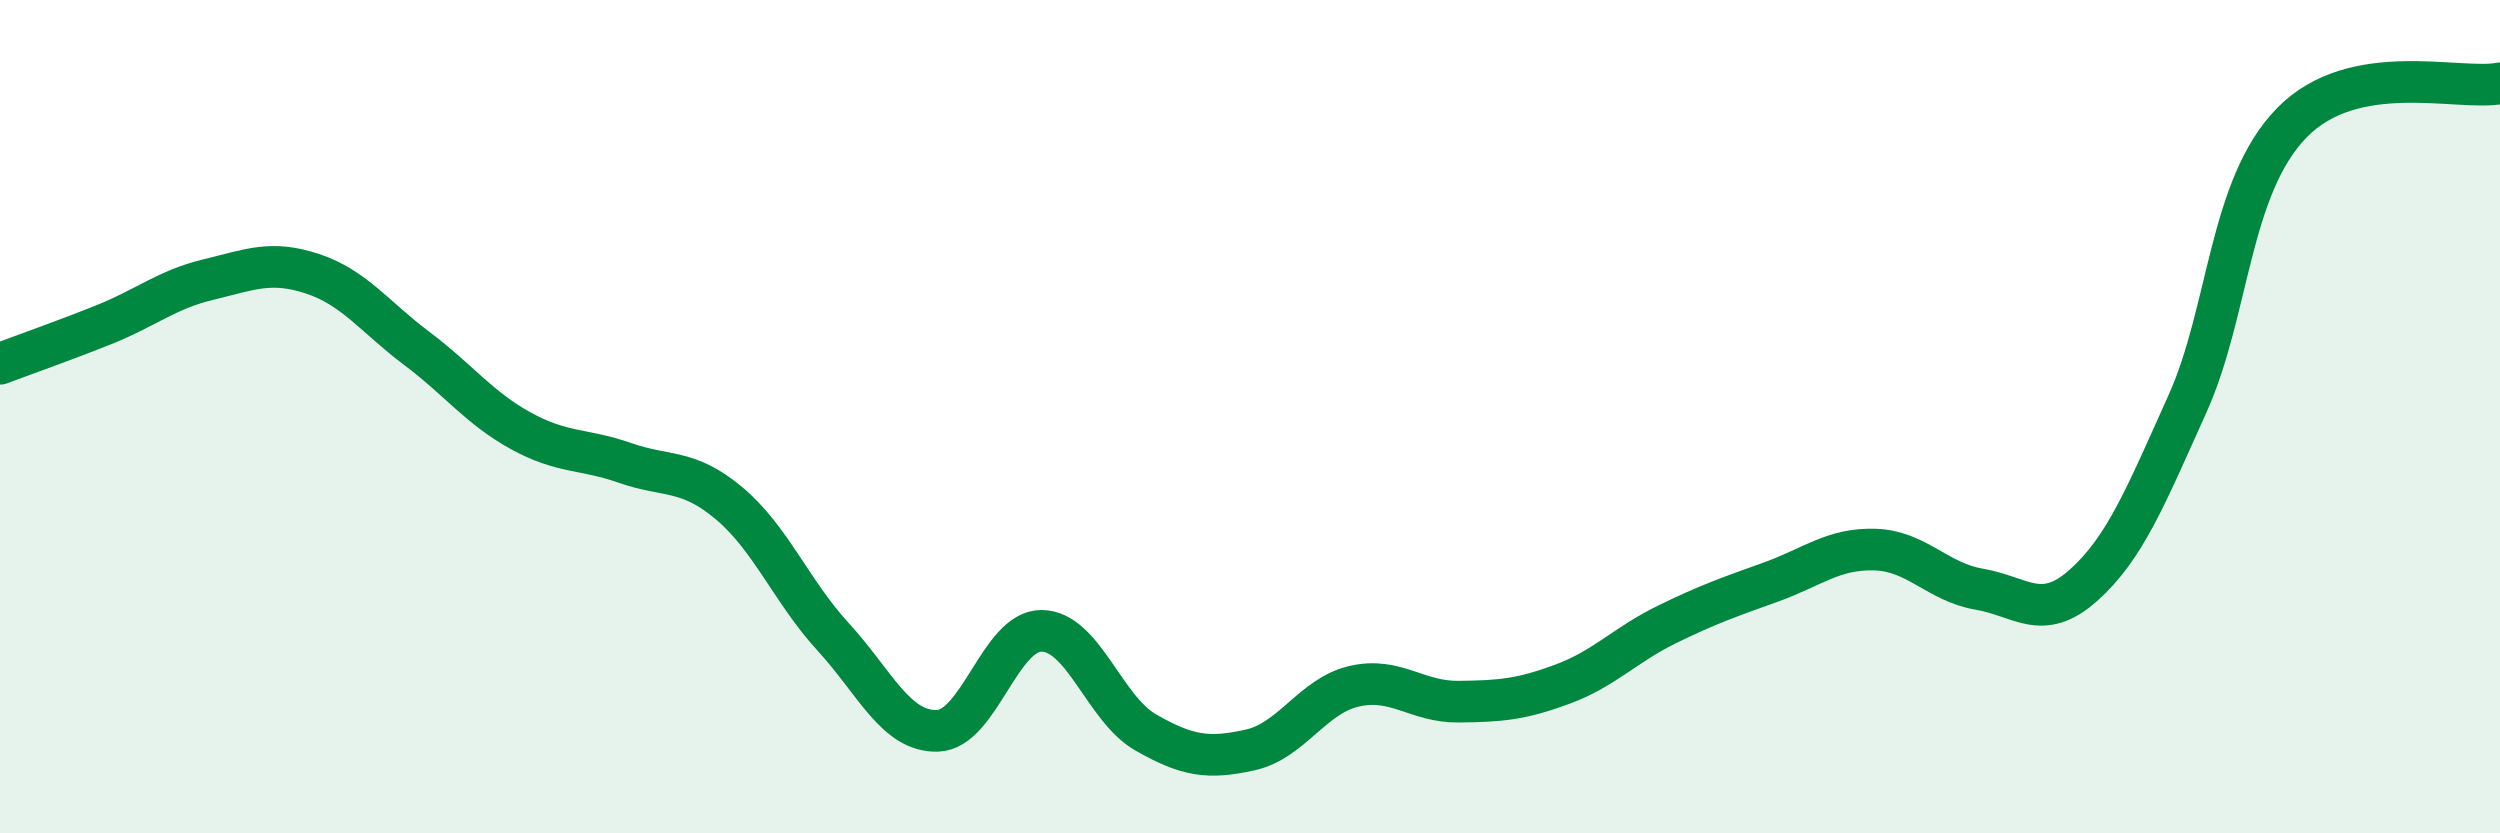
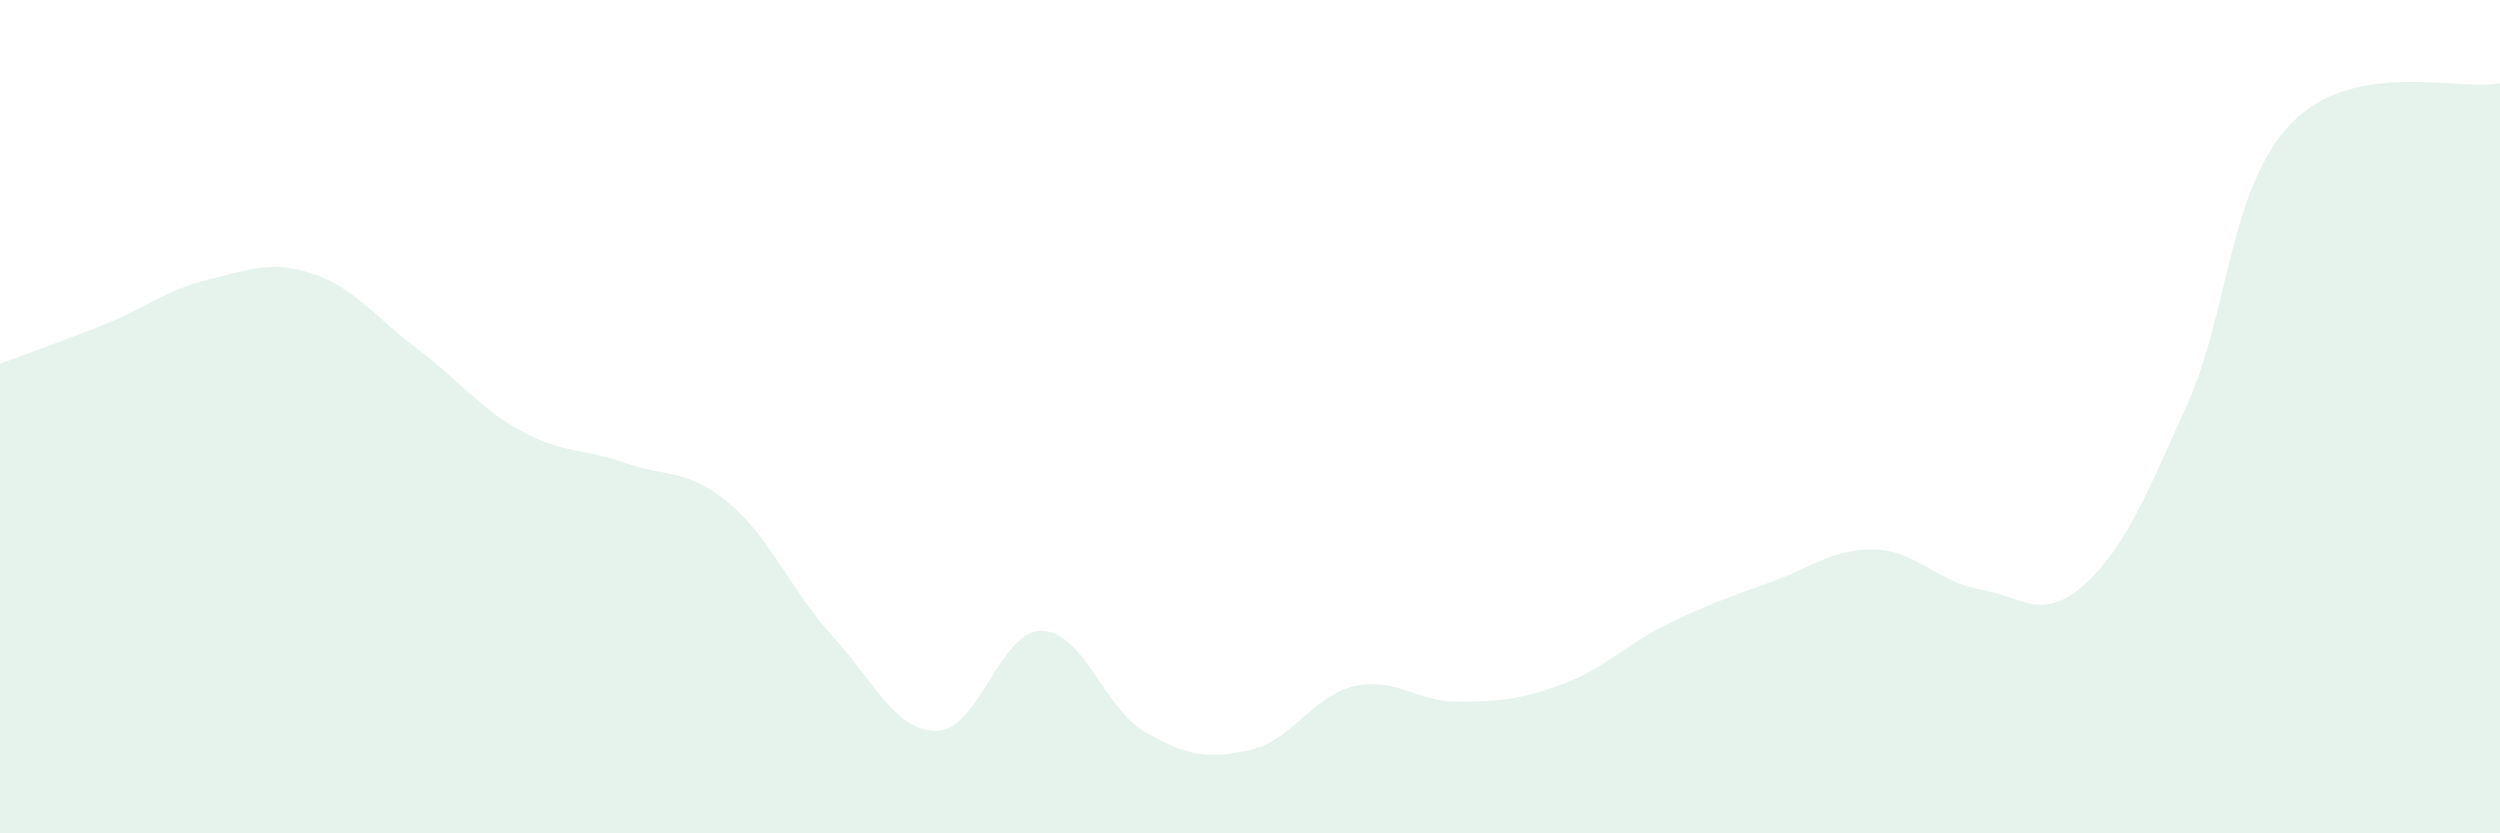
<svg xmlns="http://www.w3.org/2000/svg" width="60" height="20" viewBox="0 0 60 20">
  <path d="M 0,8.73 C 0.5,8.54 1.5,8.19 2.5,7.79 C 3.5,7.39 4,6.95 5,6.71 C 6,6.47 6.5,6.24 7.5,6.57 C 8.5,6.9 9,7.61 10,8.36 C 11,9.11 11.5,9.79 12.5,10.34 C 13.5,10.89 14,10.76 15,11.11 C 16,11.46 16.5,11.24 17.5,12.08 C 18.5,12.92 19,14.2 20,15.29 C 21,16.38 21.5,17.57 22.5,17.54 C 23.5,17.51 24,15.13 25,15.14 C 26,15.15 26.5,17.01 27.5,17.58 C 28.5,18.15 29,18.22 30,18 C 31,17.78 31.5,16.7 32.5,16.47 C 33.5,16.24 34,16.85 35,16.84 C 36,16.83 36.5,16.79 37.5,16.42 C 38.5,16.05 39,15.48 40,14.99 C 41,14.5 41.5,14.33 42.5,13.97 C 43.5,13.61 44,13.16 45,13.19 C 46,13.22 46.5,13.97 47.5,14.14 C 48.5,14.31 49,14.94 50,14.05 C 51,13.16 51.5,11.91 52.5,9.69 C 53.5,7.47 53.5,4.49 55,2.95 C 56.5,1.41 59,2.19 60,2L60 20L0 20Z" fill="#008740" opacity="0.1" stroke-linecap="round" stroke-linejoin="round" />
-   <path d="M 0,8.73 C 0.5,8.54 1.5,8.19 2.5,7.79 C 3.5,7.39 4,6.95 5,6.71 C 6,6.47 6.5,6.24 7.5,6.57 C 8.5,6.9 9,7.61 10,8.36 C 11,9.11 11.5,9.79 12.5,10.34 C 13.5,10.89 14,10.76 15,11.11 C 16,11.46 16.5,11.24 17.5,12.08 C 18.5,12.92 19,14.2 20,15.29 C 21,16.38 21.5,17.57 22.5,17.54 C 23.5,17.51 24,15.13 25,15.14 C 26,15.15 26.5,17.01 27.5,17.58 C 28.5,18.15 29,18.22 30,18 C 31,17.78 31.5,16.7 32.5,16.47 C 33.5,16.24 34,16.85 35,16.84 C 36,16.83 36.5,16.79 37.5,16.42 C 38.5,16.05 39,15.48 40,14.99 C 41,14.5 41.5,14.33 42.5,13.97 C 43.5,13.61 44,13.16 45,13.19 C 46,13.22 46.5,13.97 47.5,14.14 C 48.5,14.31 49,14.94 50,14.05 C 51,13.16 51.5,11.91 52.5,9.69 C 53.5,7.47 53.5,4.49 55,2.95 C 56.5,1.41 59,2.19 60,2" stroke="#008740" stroke-width="1" fill="none" stroke-linecap="round" stroke-linejoin="round" />
</svg>